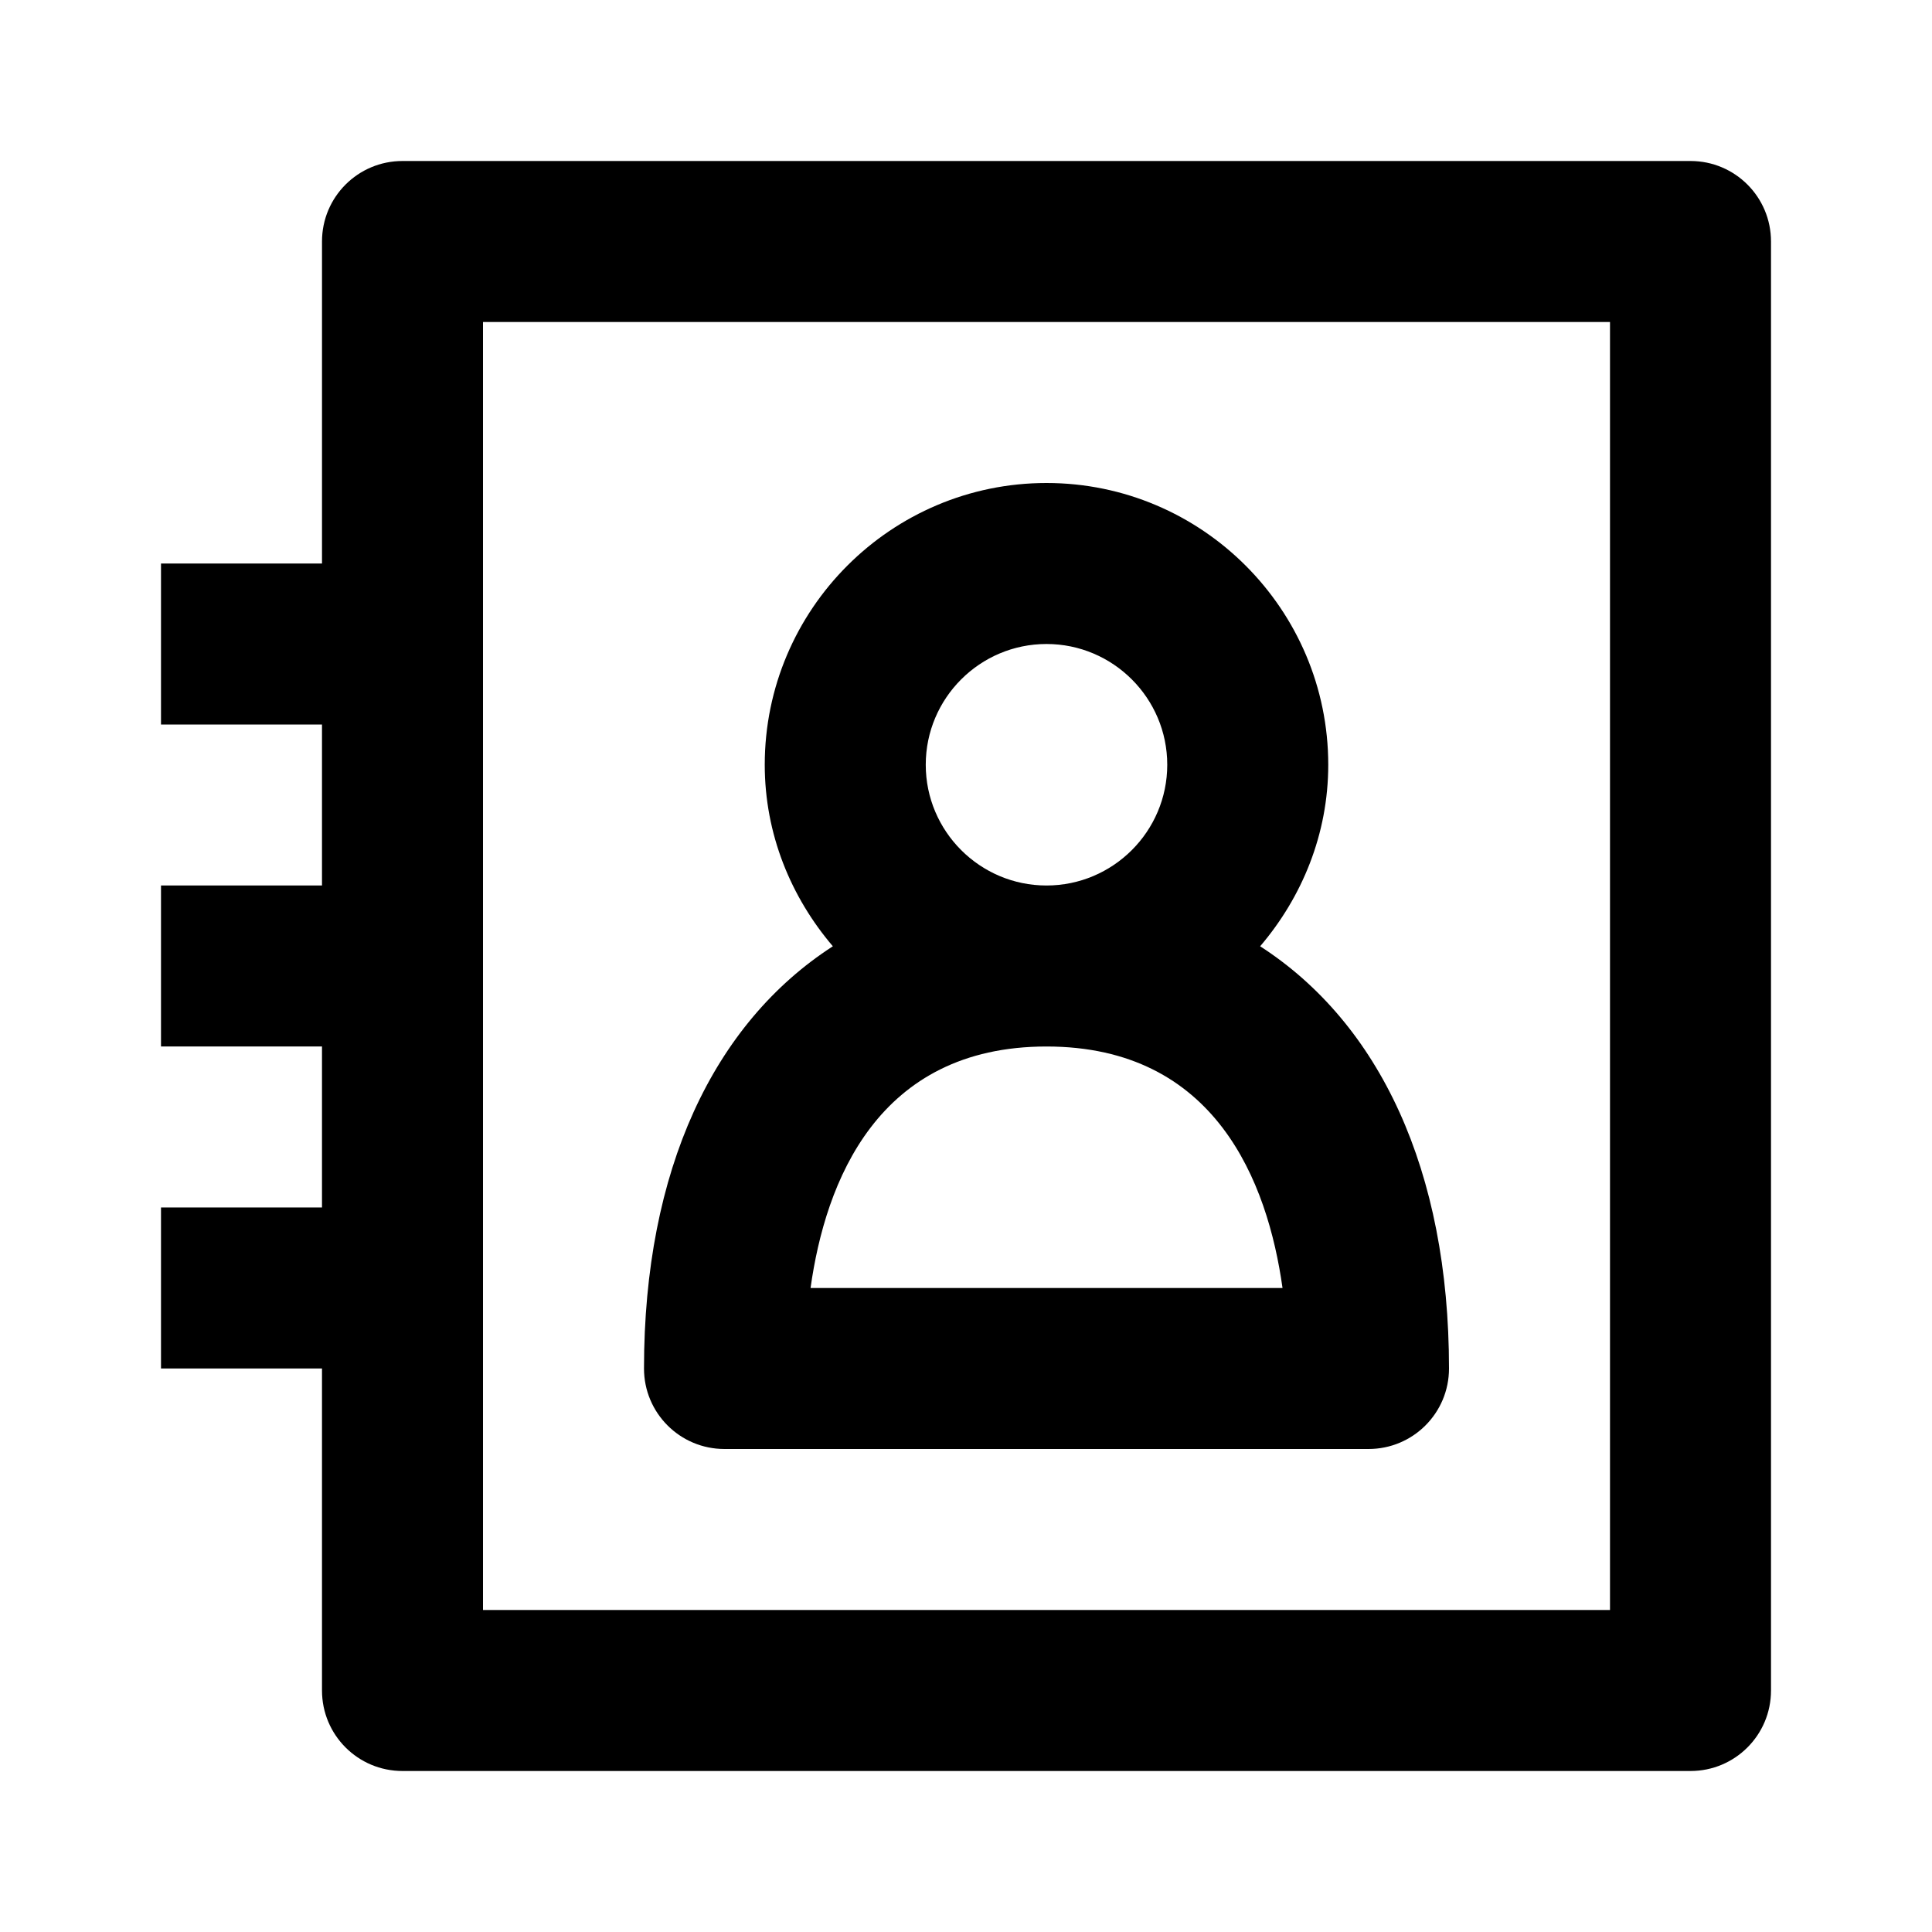
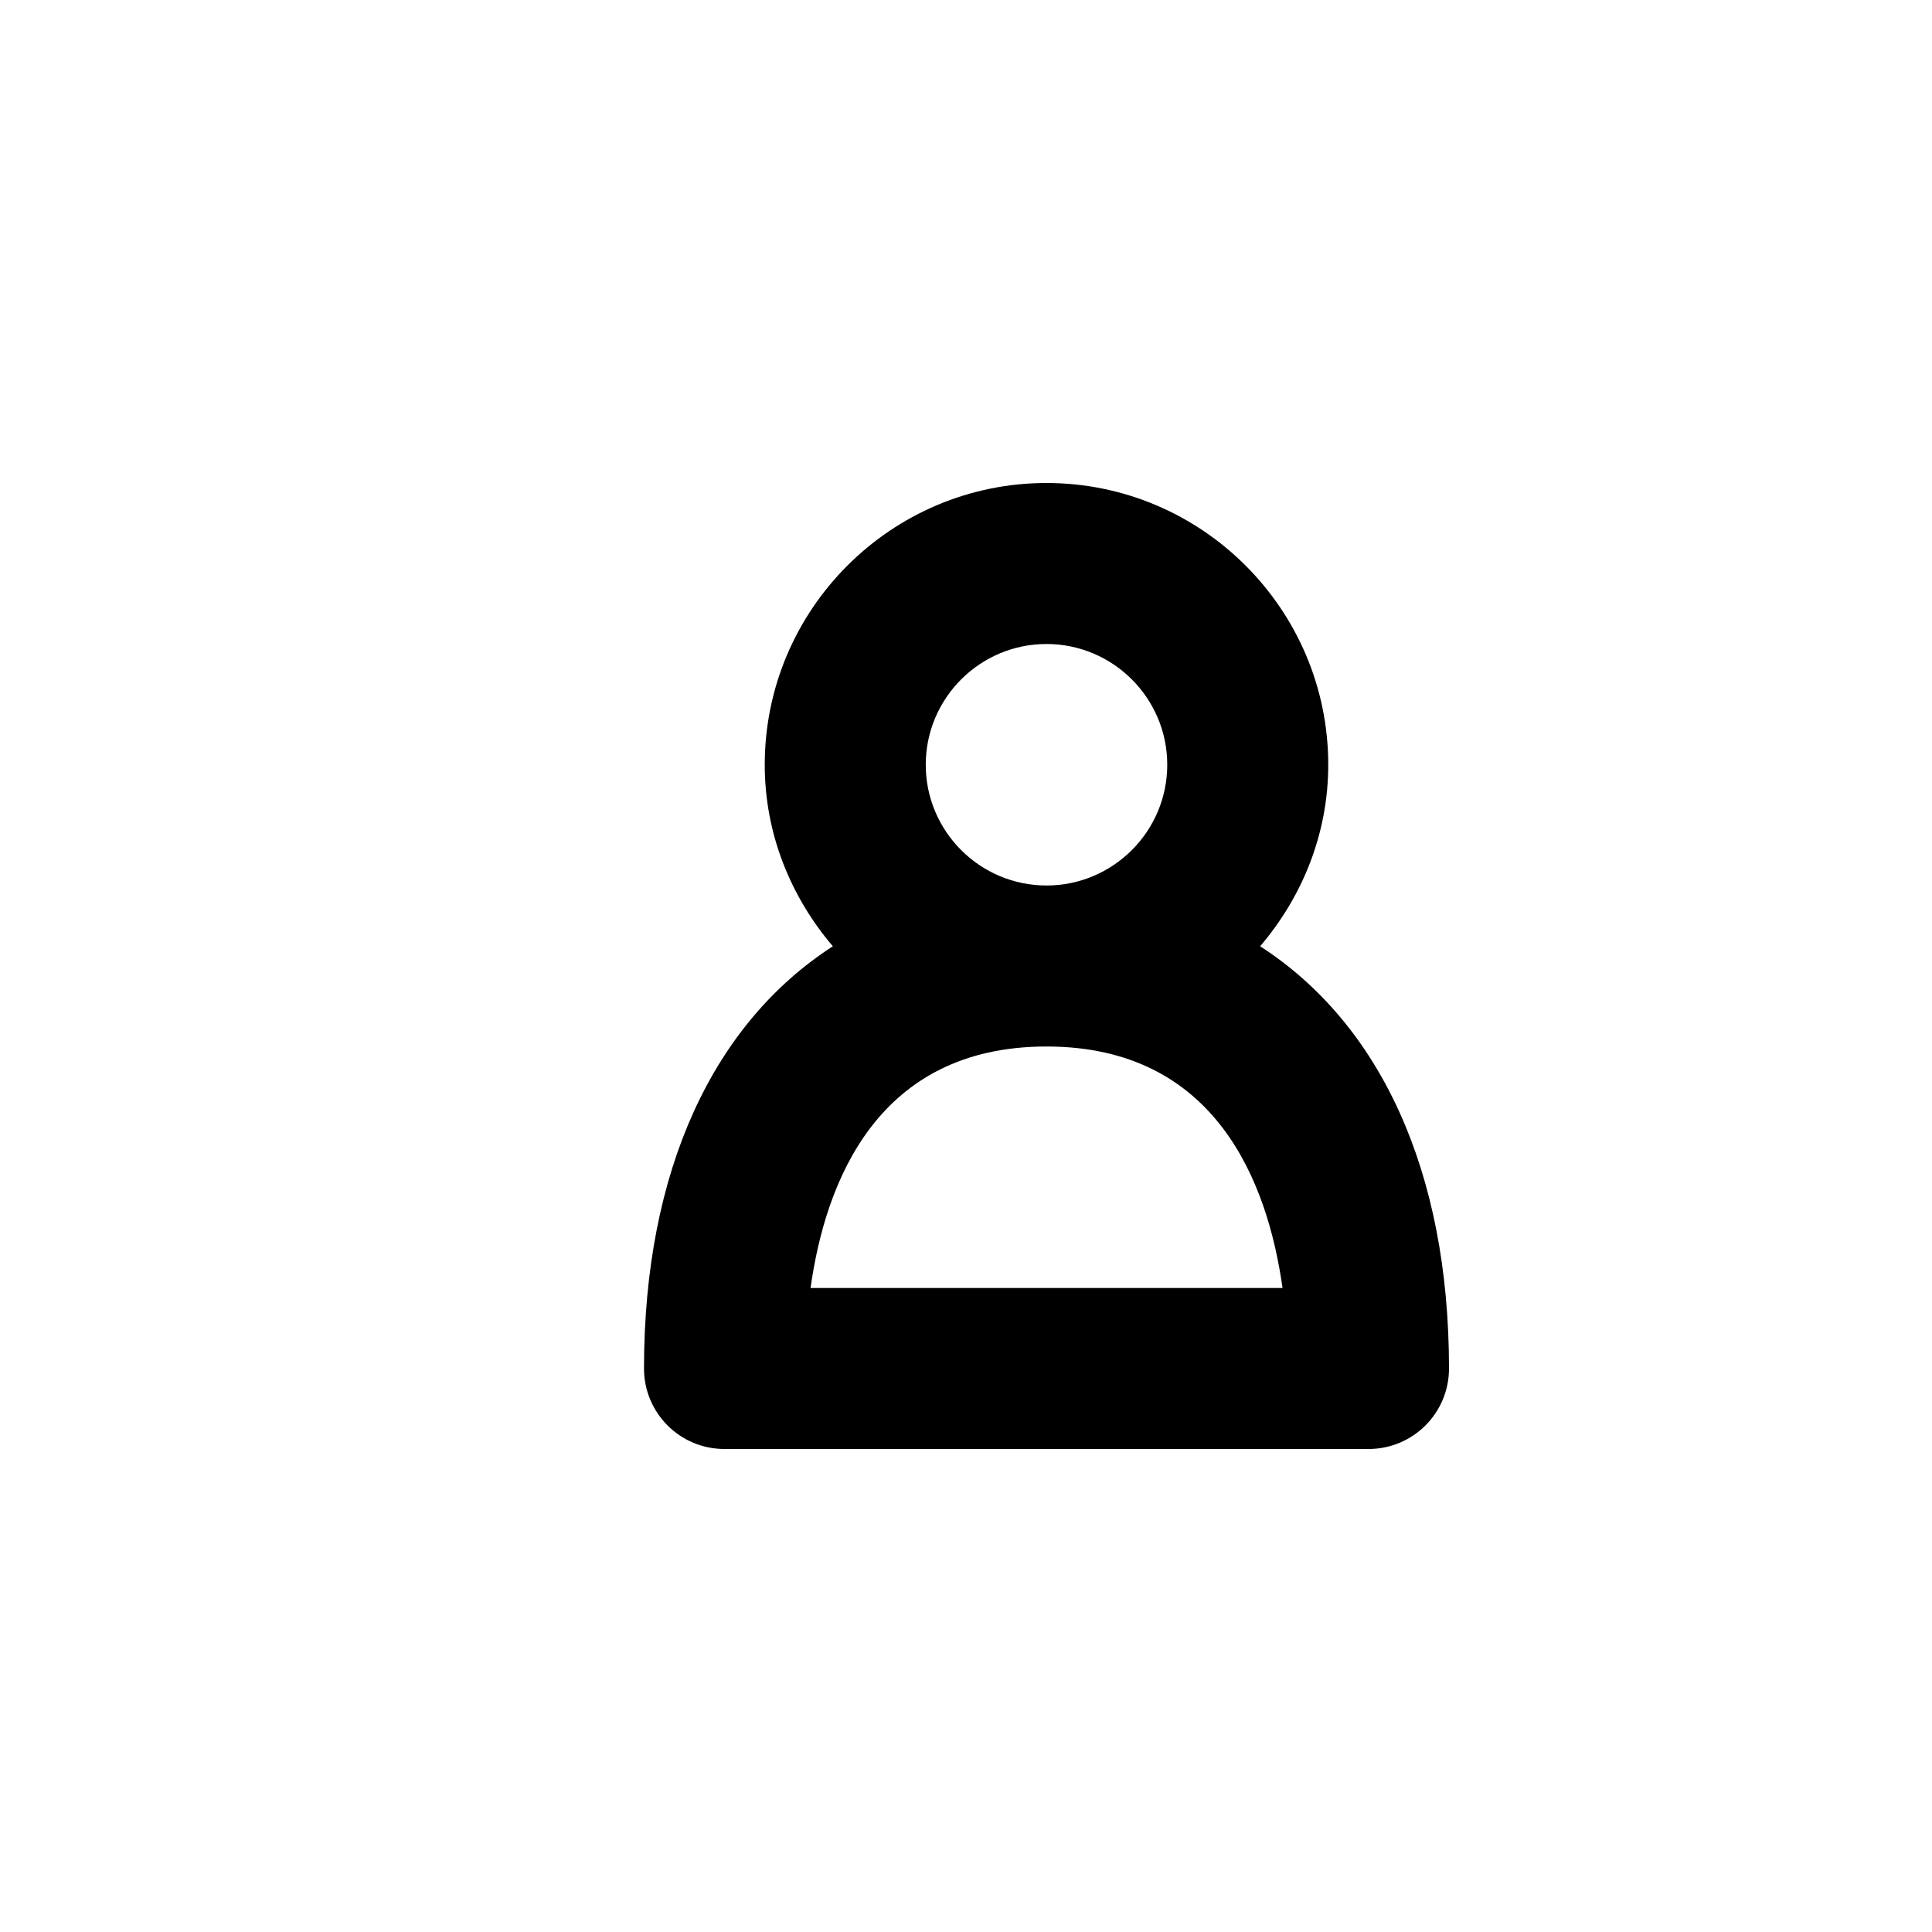
<svg xmlns="http://www.w3.org/2000/svg" width="24" height="24" viewBox="0 0 24 24">
-   <path d="M21,2H5C4.447,2,4,2.447,4,3v4H2v2h2v2H2v2h2v2H2v2h2v4c0,0.553,0.447,1,1,1h16c0.553,0,1-0.447,1-1V3 C22,2.447,21.553,2,21,2z M20,20H6v-3v-2v-2v-2V9V7V4h14V20z" />
  <path d="M9,18h8c0.553,0,1-0.447,1-1c0-2.467-0.865-4.289-2.346-5.245c0.52-0.61,0.846-1.392,0.846-2.255C16.5,7.57,14.93,6,13,6 S9.5,7.57,9.5,9.5c0,0.863,0.326,1.645,0.846,2.255C8.865,12.711,8,14.533,8,17C8,17.553,8.447,18,9,18z M11.5,9.5 C11.5,8.673,12.173,8,13,8s1.5,0.673,1.5,1.5S13.827,11,13,11S11.5,10.327,11.5,9.5z M13,13c2.101,0,2.747,1.684,2.932,3h-5.863 C10.253,14.684,10.899,13,13,13z" />
</svg>